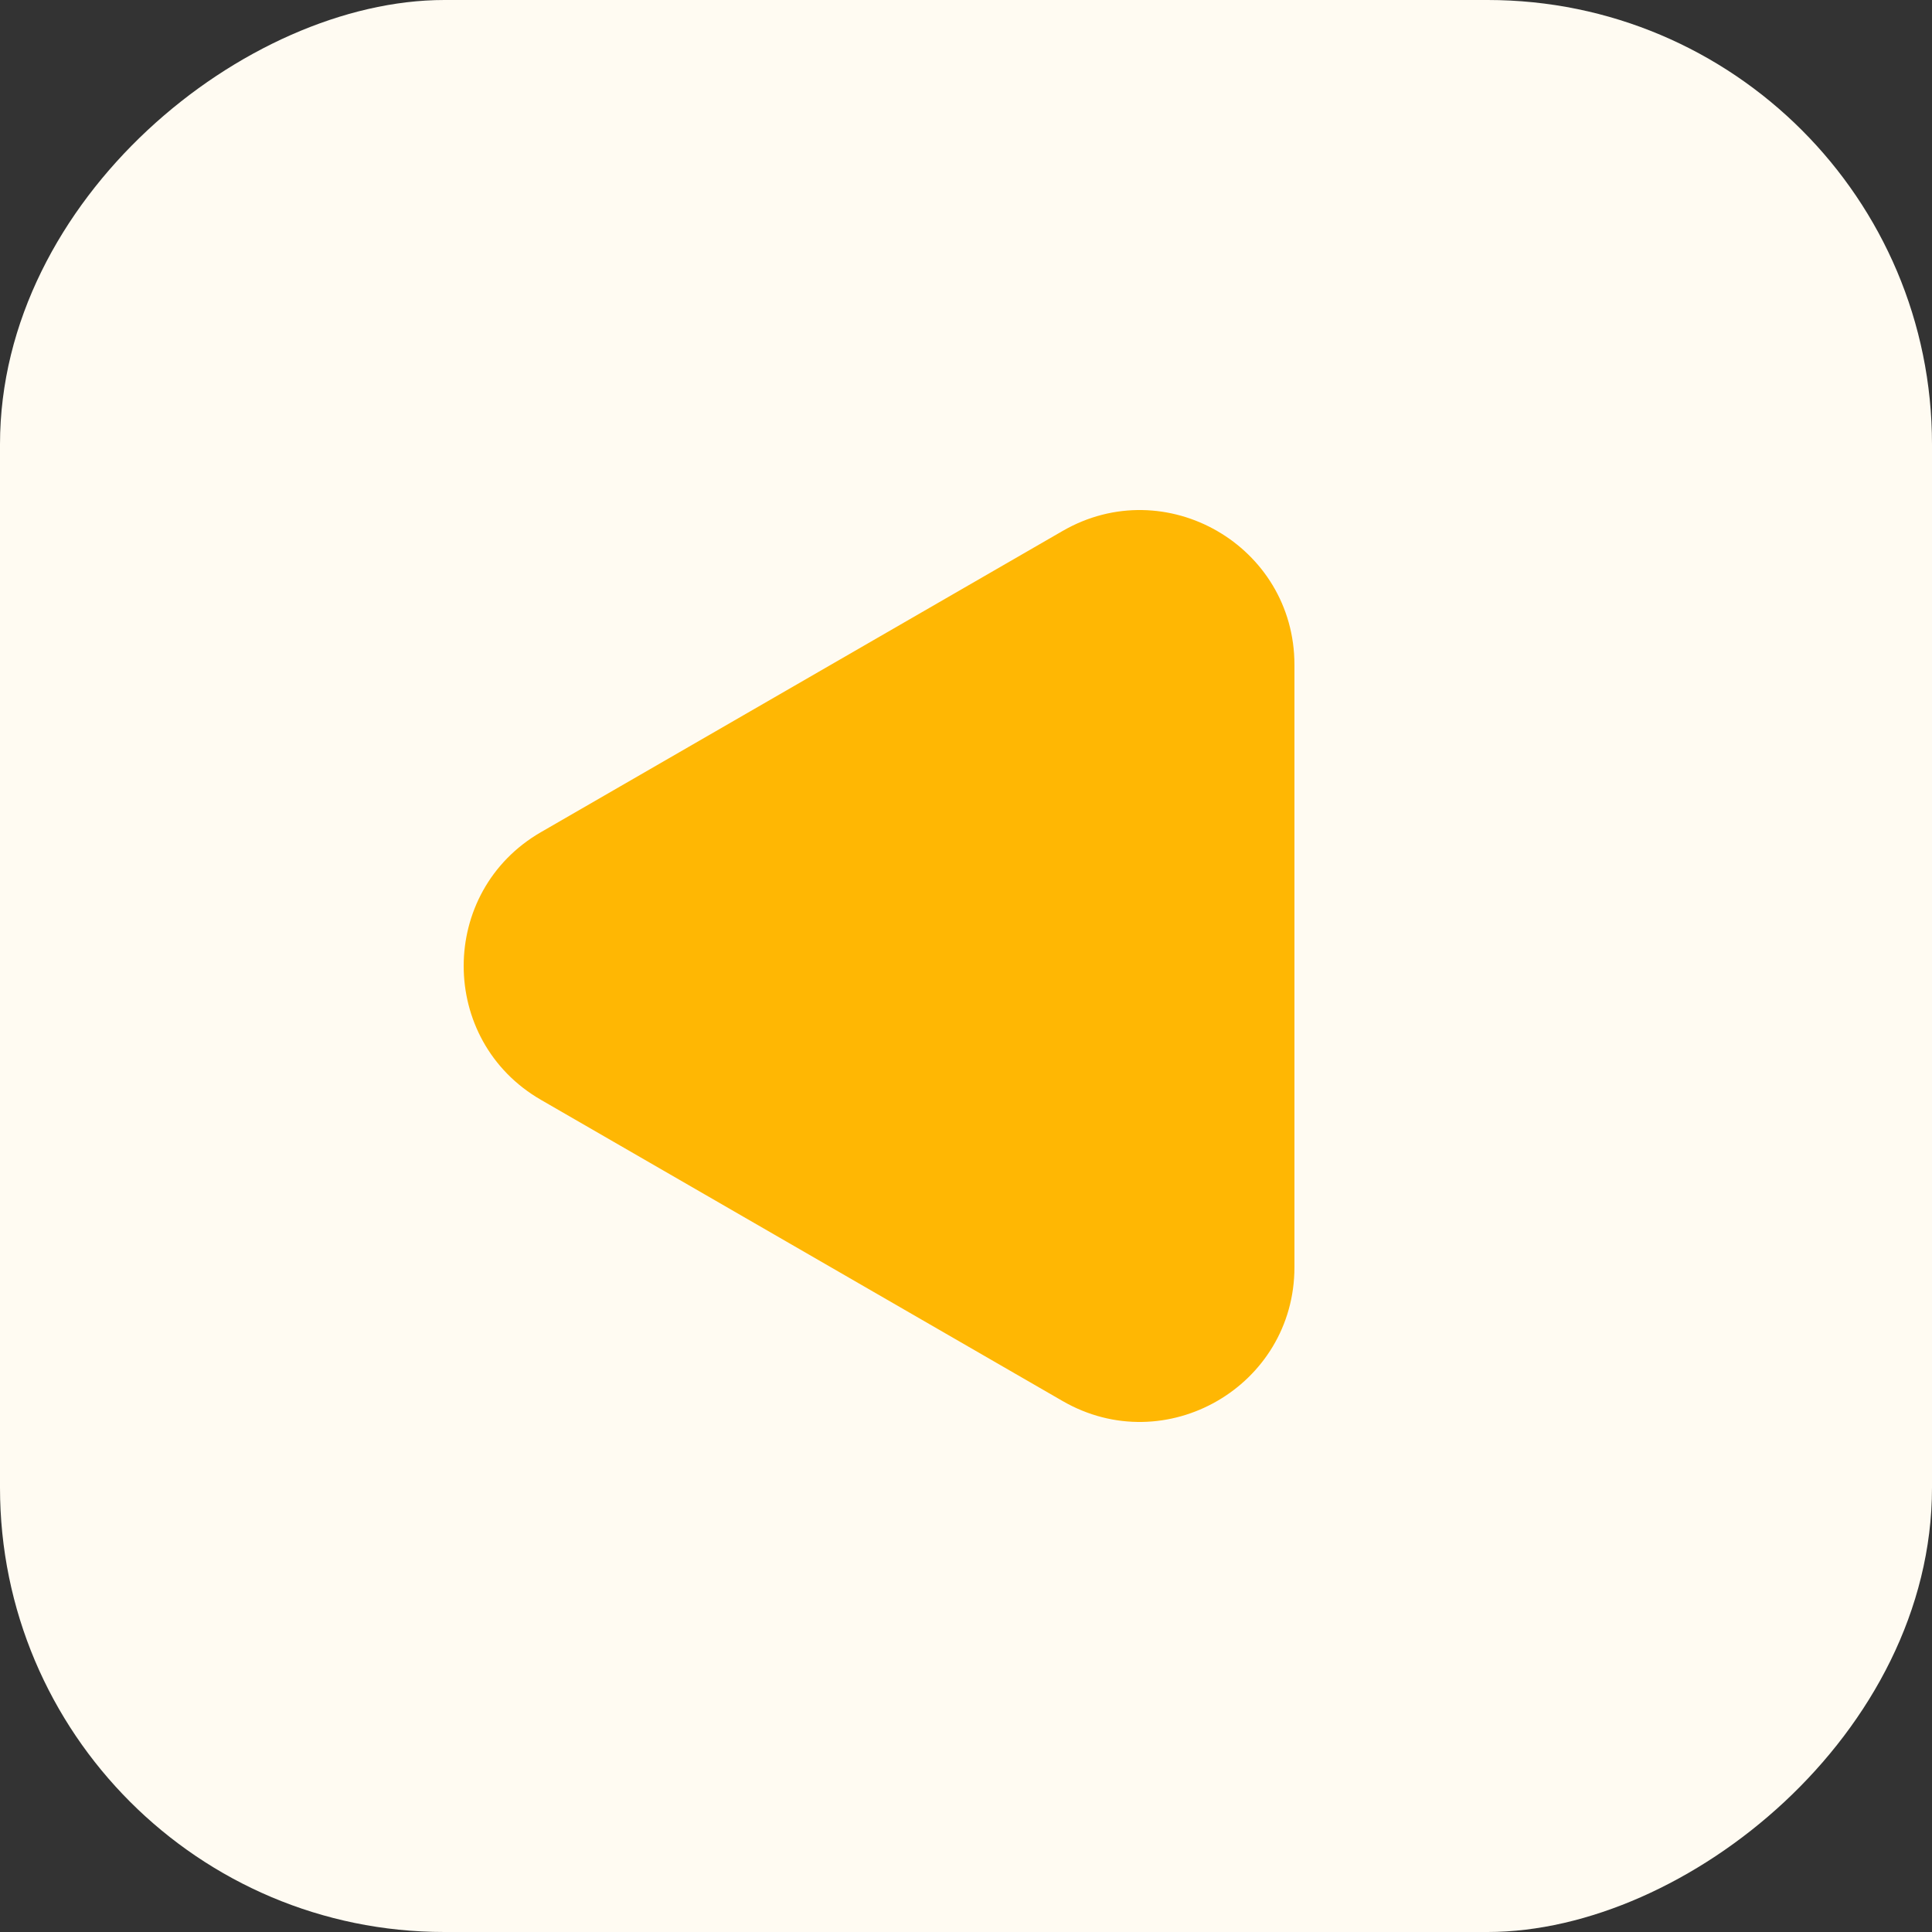
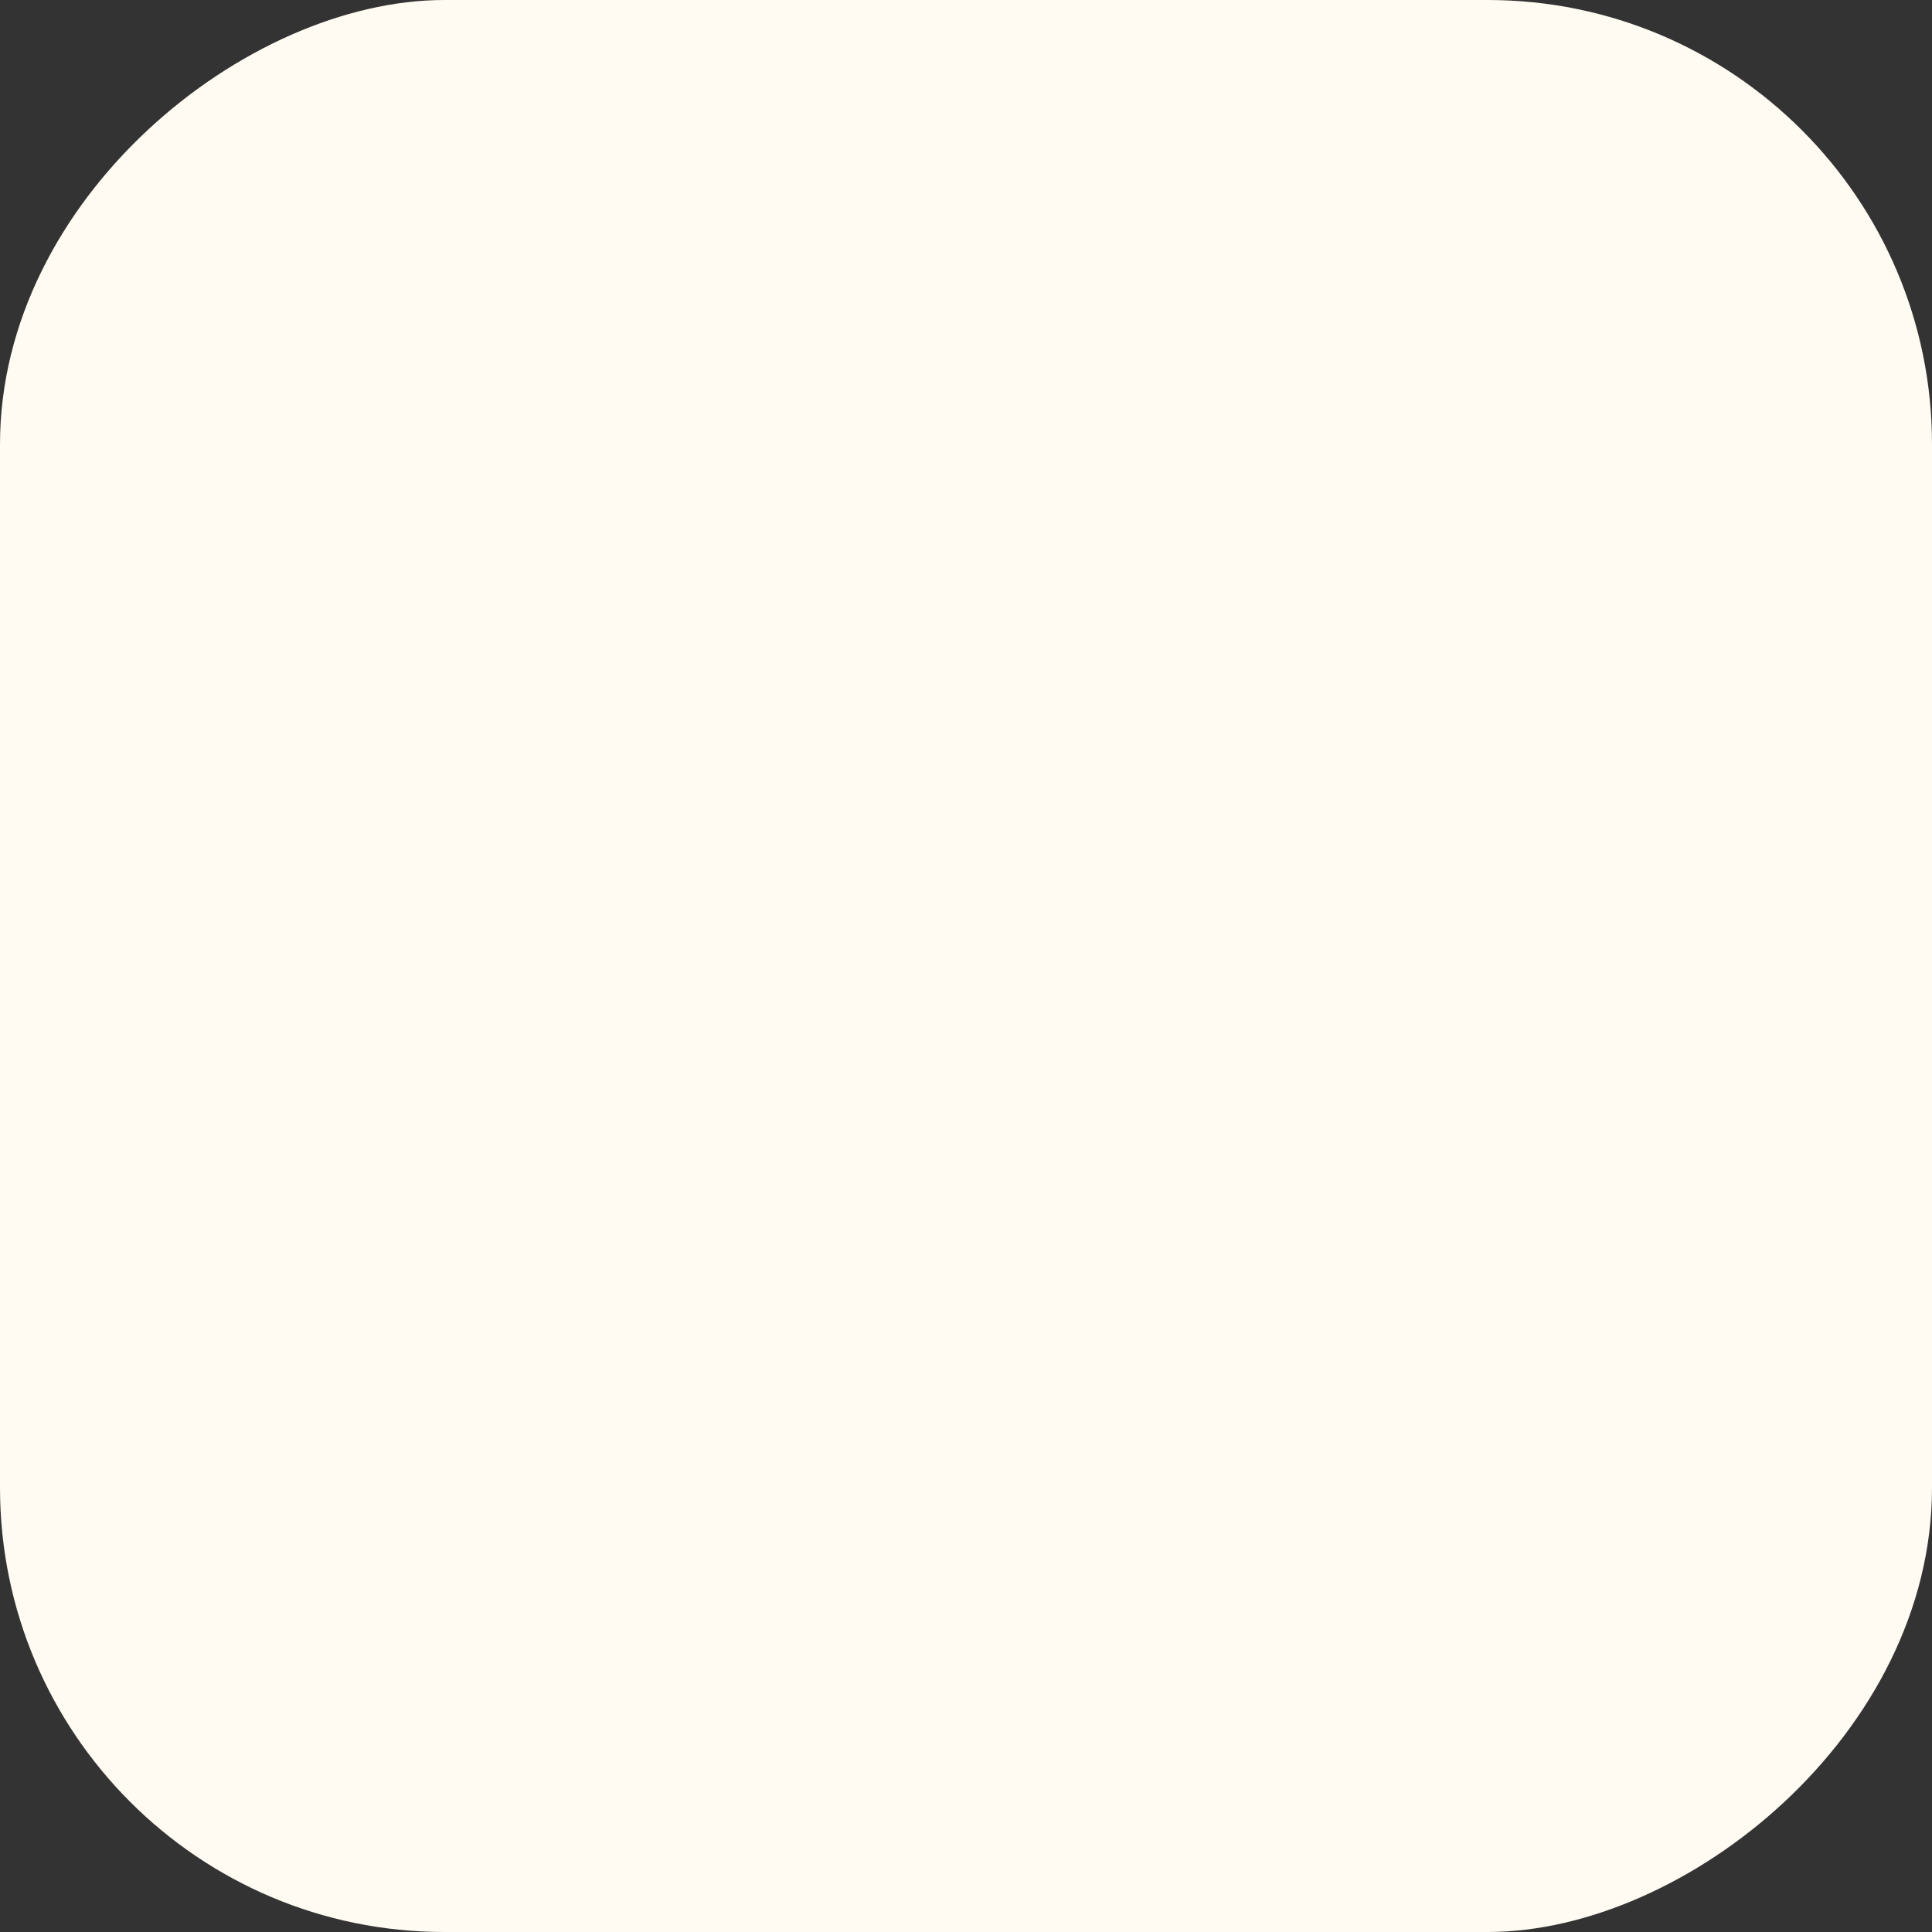
<svg xmlns="http://www.w3.org/2000/svg" width="100" height="100" viewBox="0 0 100 100" fill="none">
  <rect x="0" y="0" width="100" height="100" fill="#333333" stroke="none" />
  <rect y="100" width="100" height="100" rx="23" transform="rotate(-90 0 100)" fill="#FFFBF2" />
-   <path d="M28 56.928C22.667 53.849 22.667 46.151 28 43.072L55 27.483C60.333 24.404 67 28.253 67 34.411V65.588C67 71.747 60.333 75.596 55 72.517L28 56.928Z" fill="#FFB703" />
</svg>